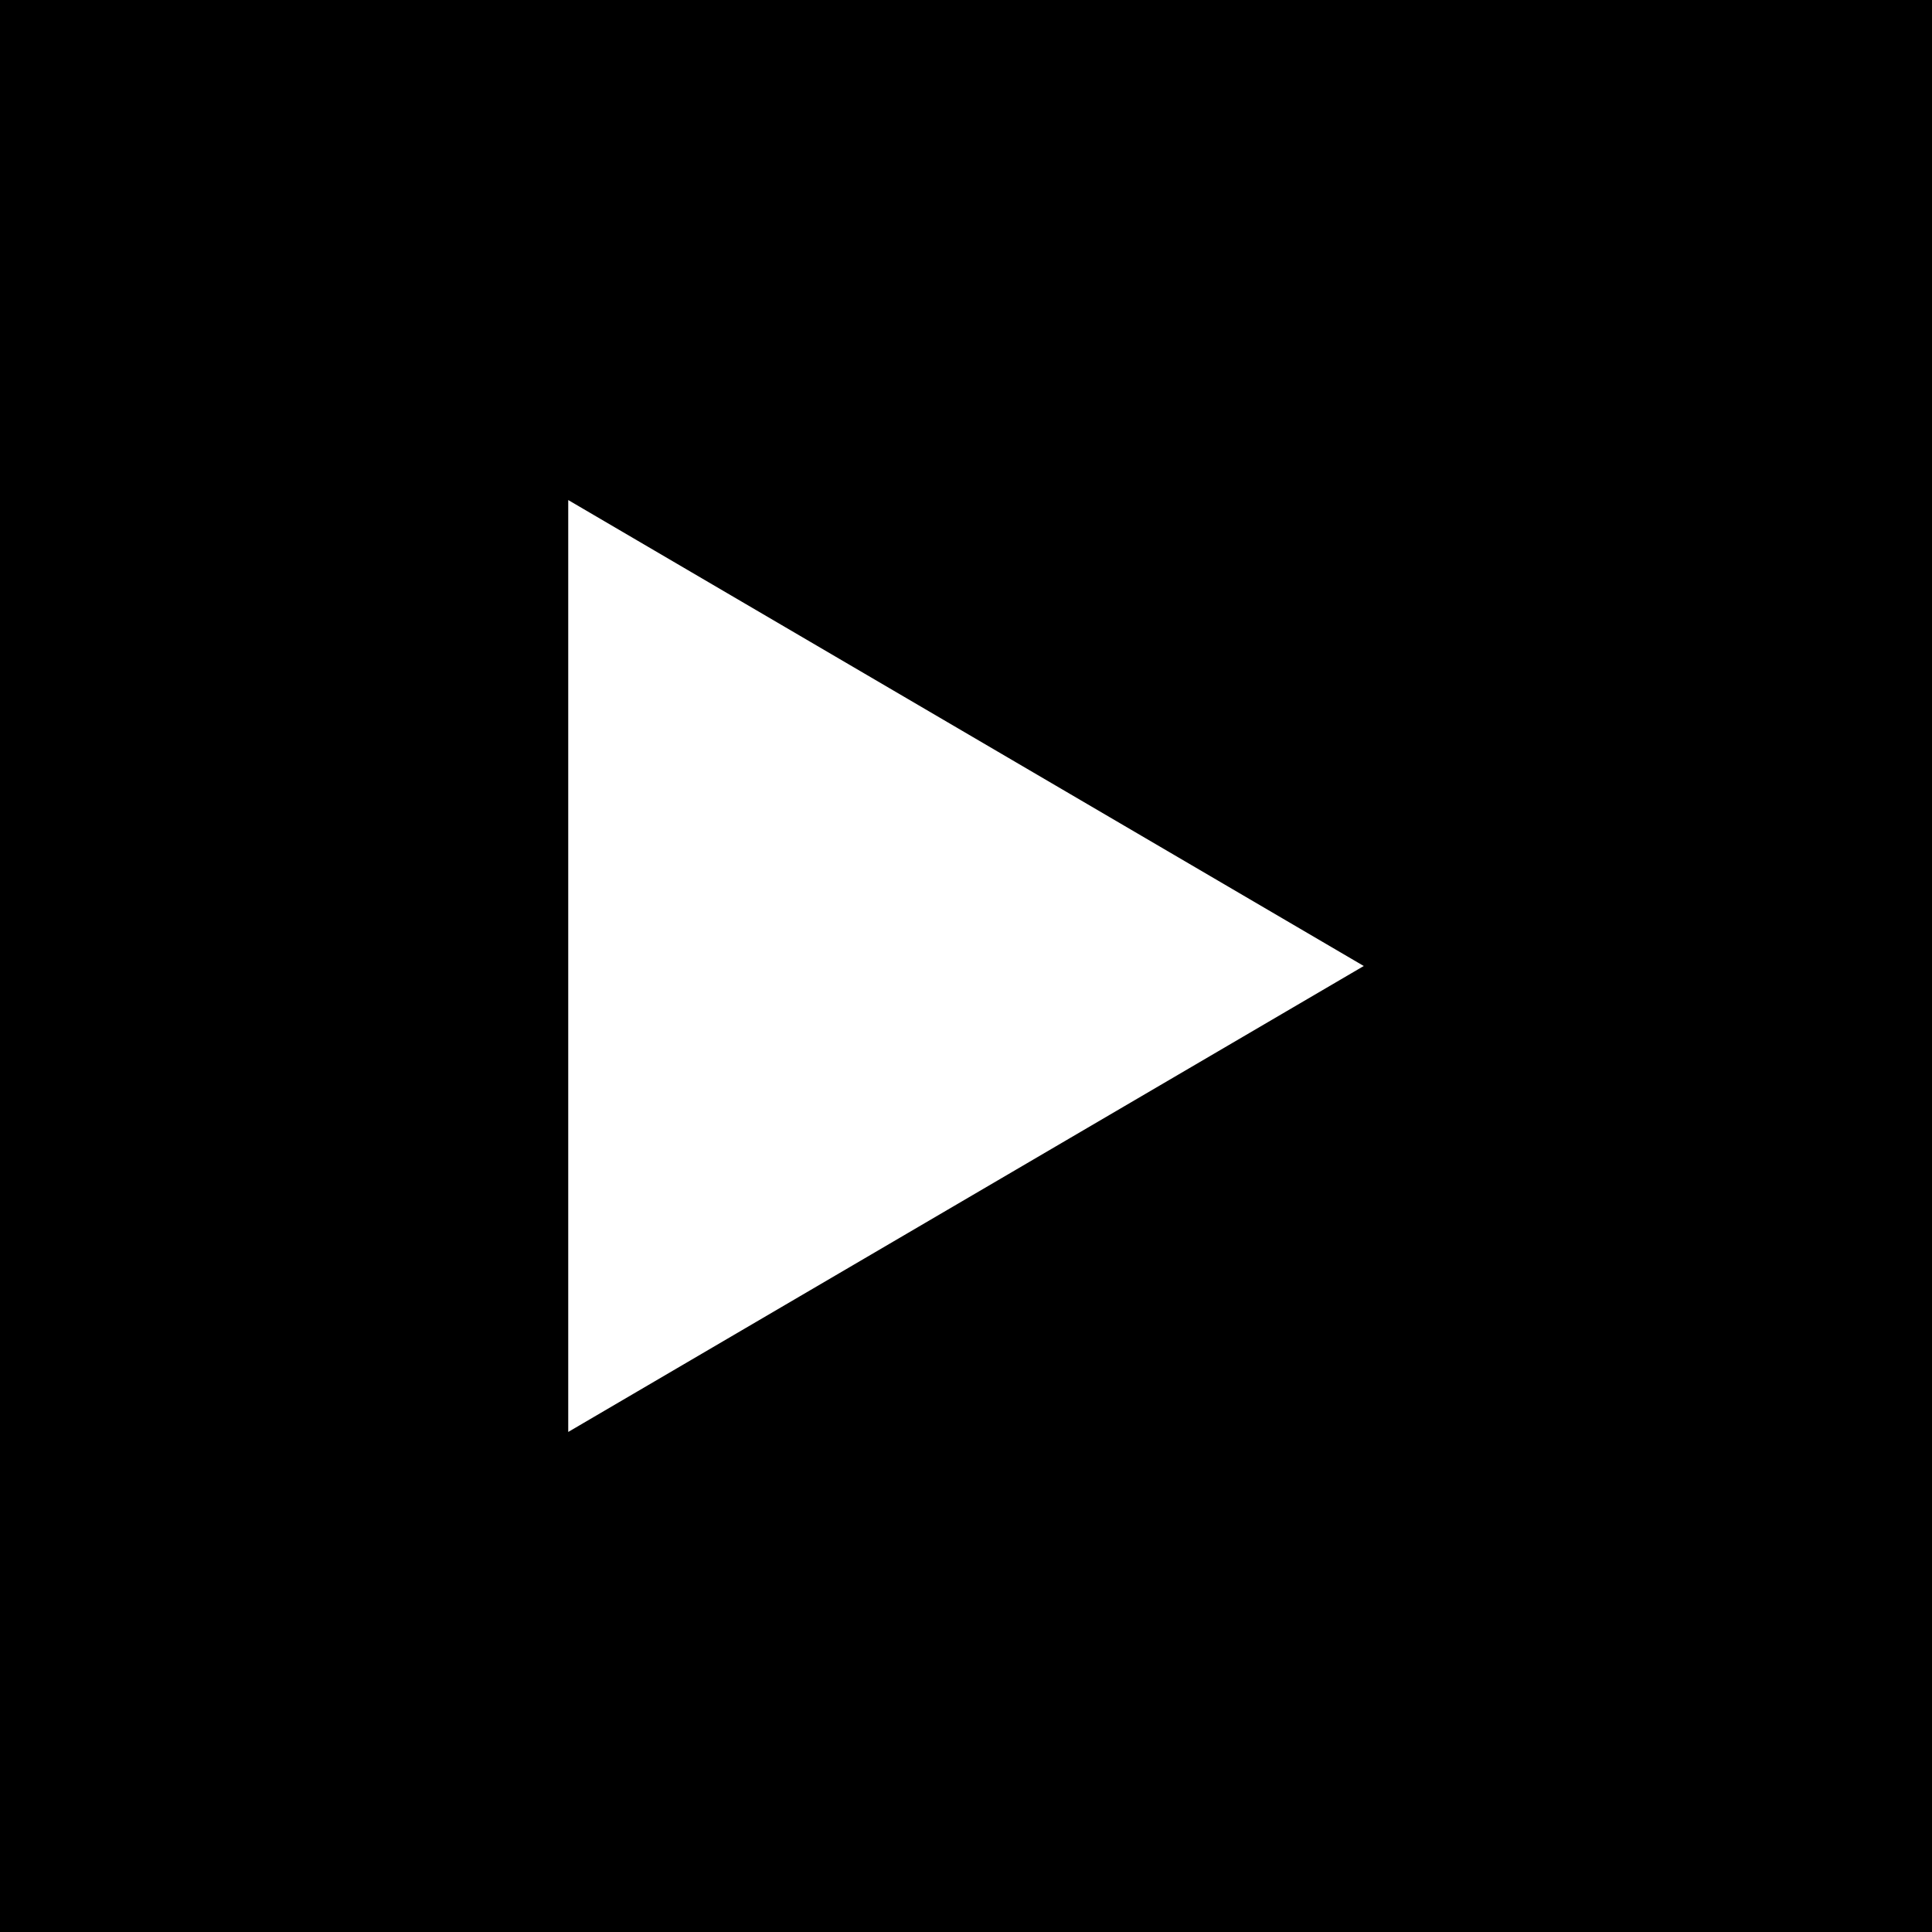
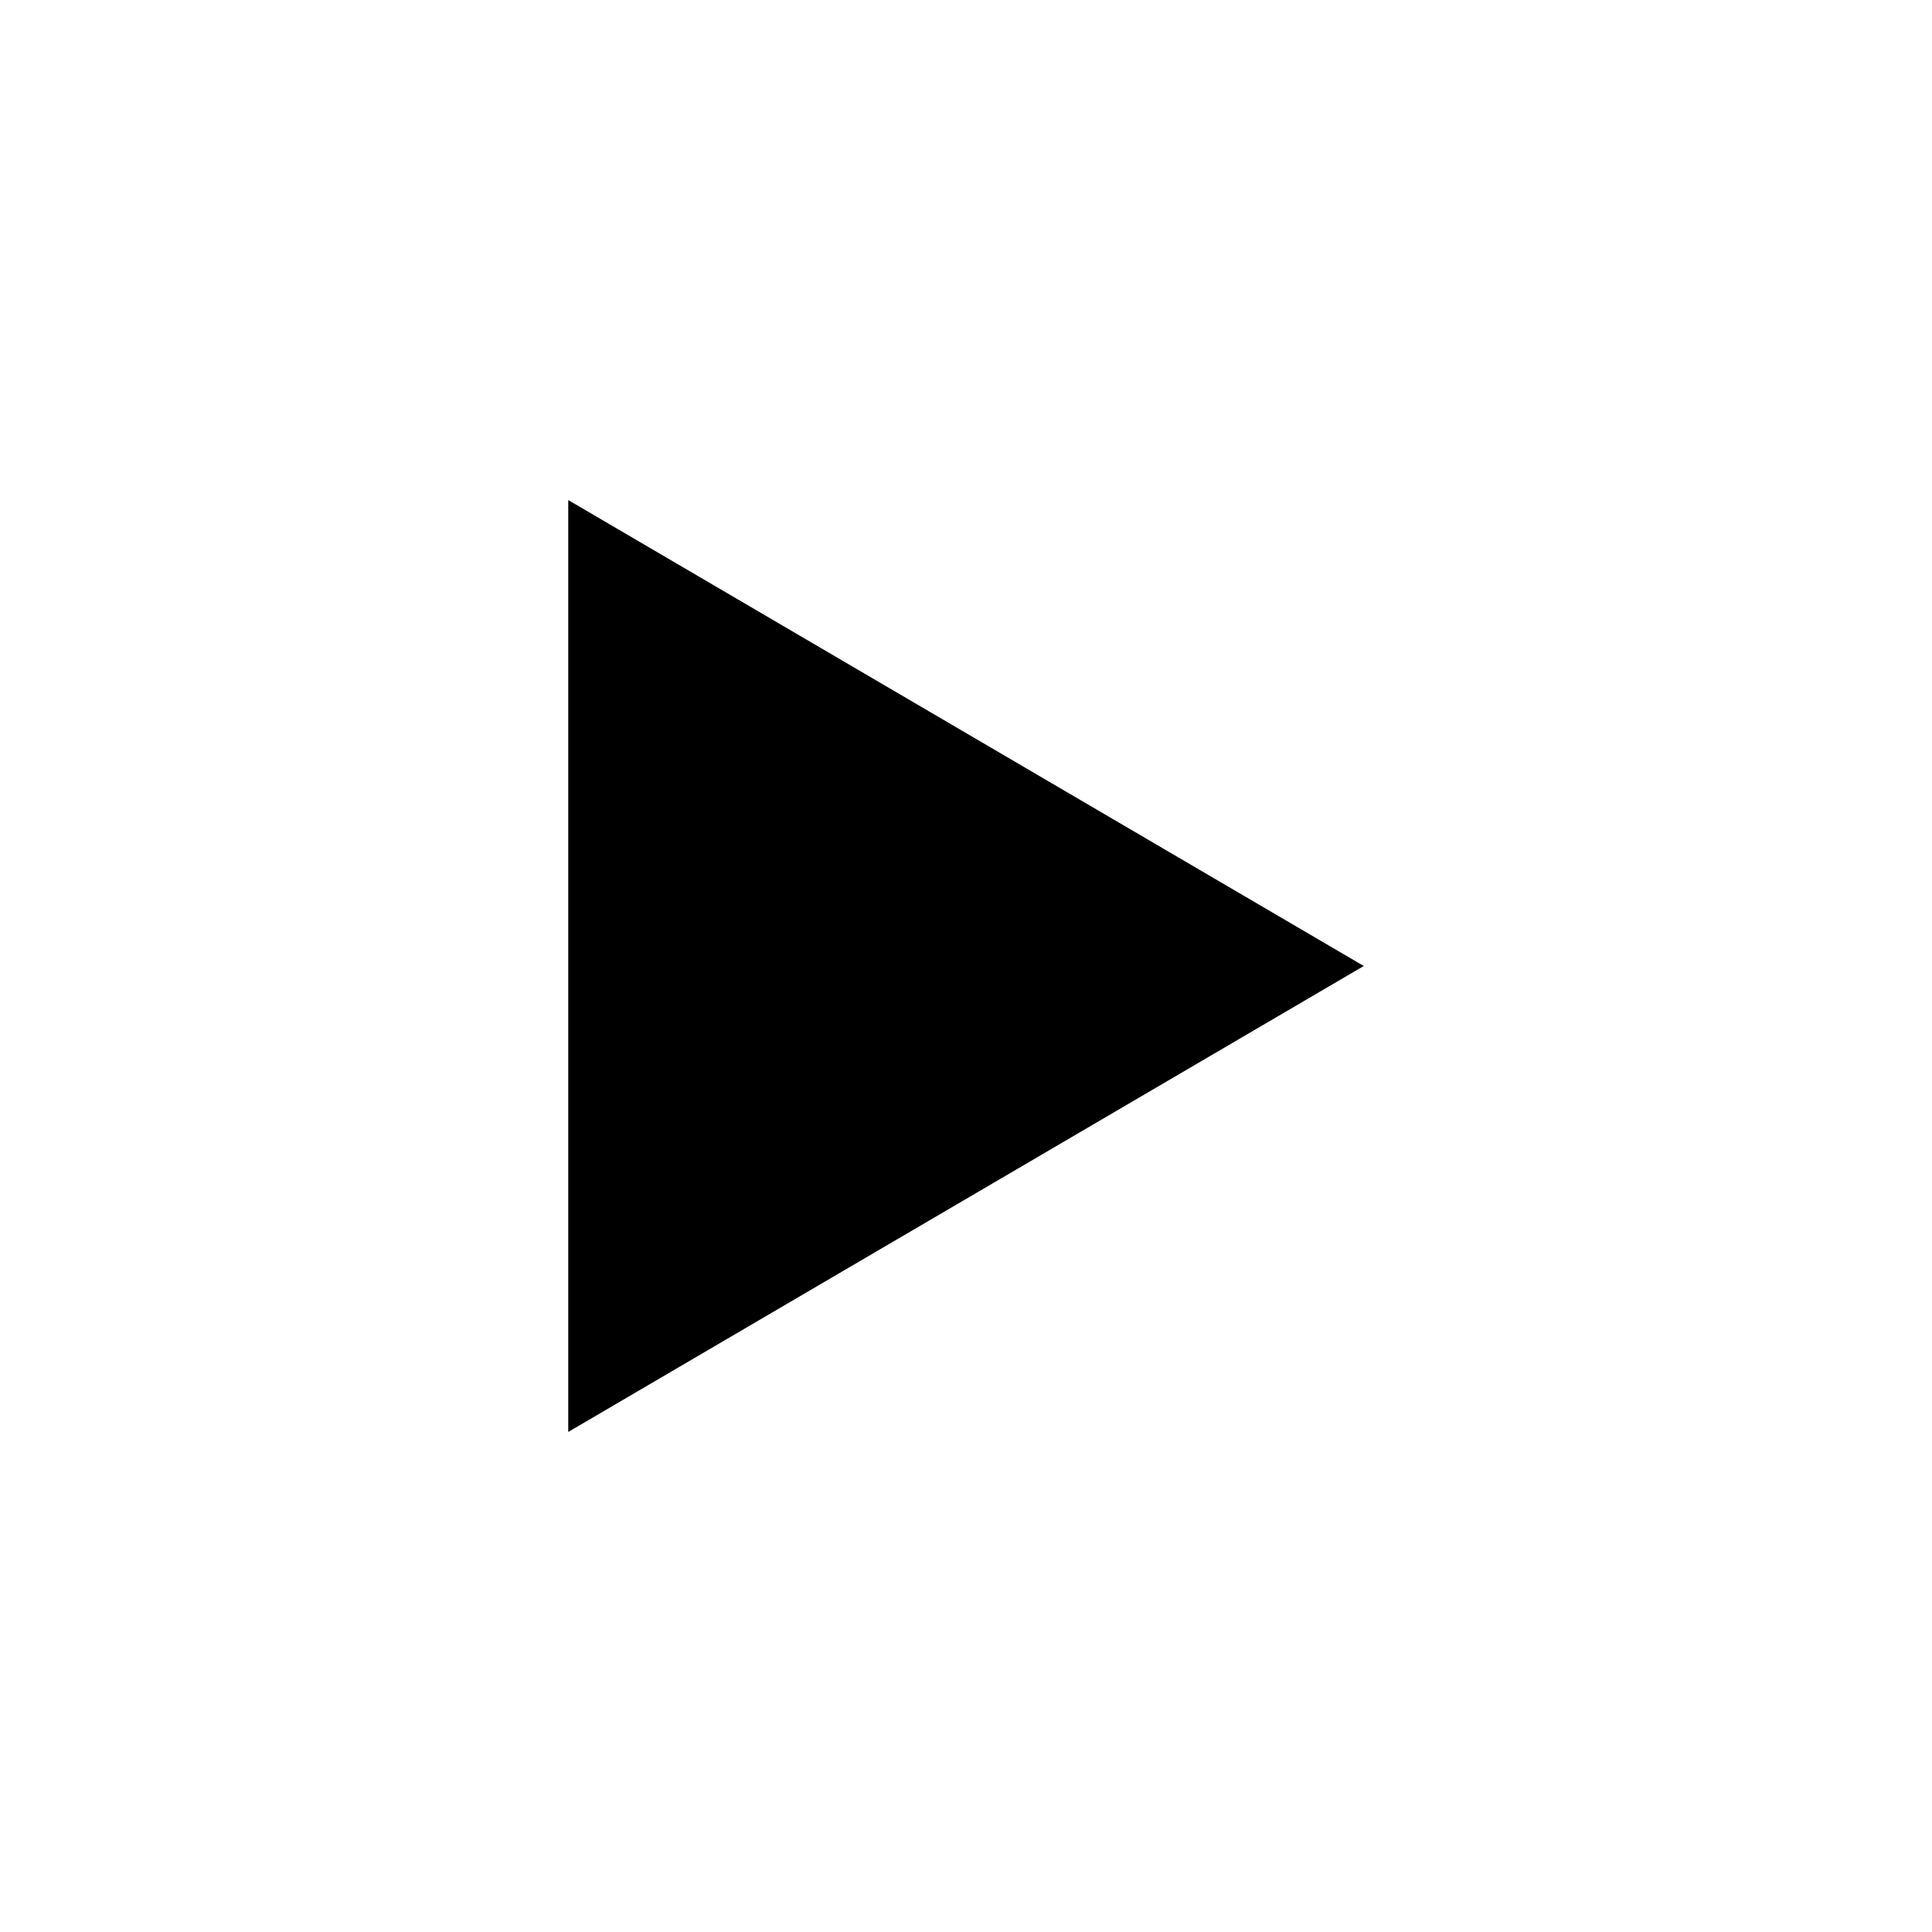
<svg xmlns="http://www.w3.org/2000/svg" width="34" height="34" viewBox="0 0 34 34">
-   <path id="youtube" d="M172.7-60v34h34V-60Zm10,25.2V-51.2l14,8.2Z" transform="translate(-172.7 60)" />
+   <path id="youtube" d="M172.7-60h34V-60Zm10,25.2V-51.2l14,8.2Z" transform="translate(-172.7 60)" />
</svg>